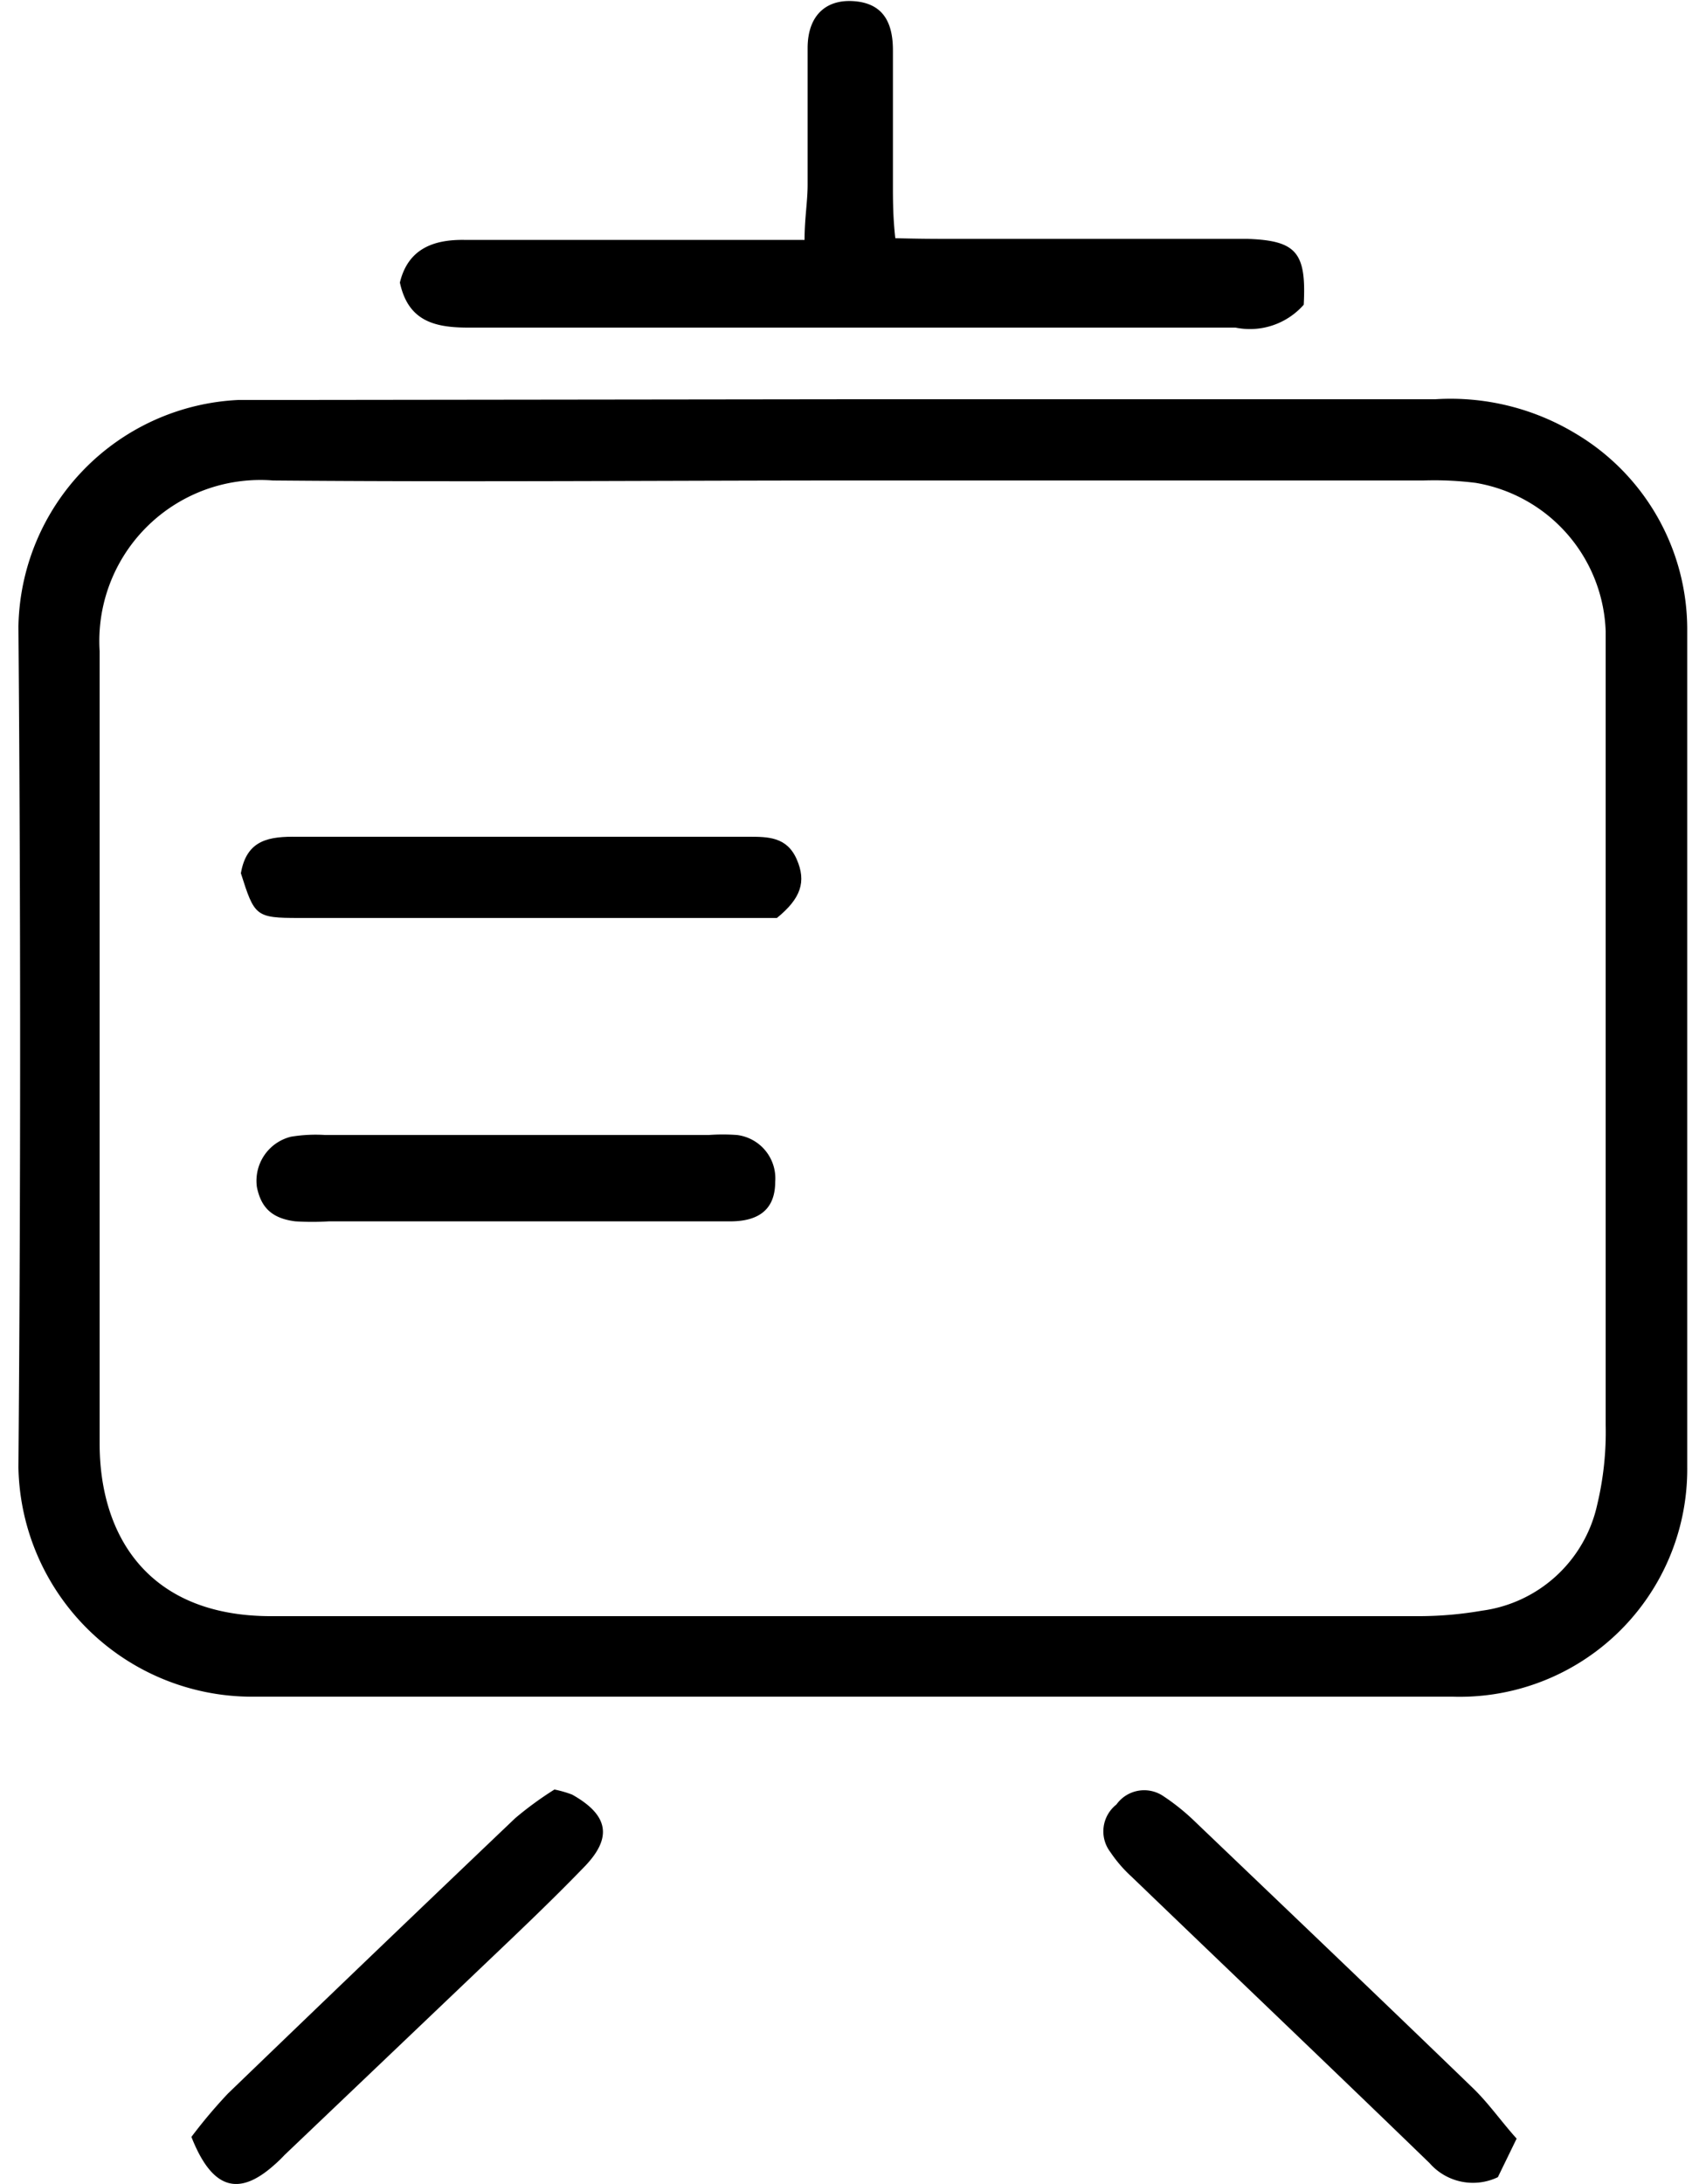
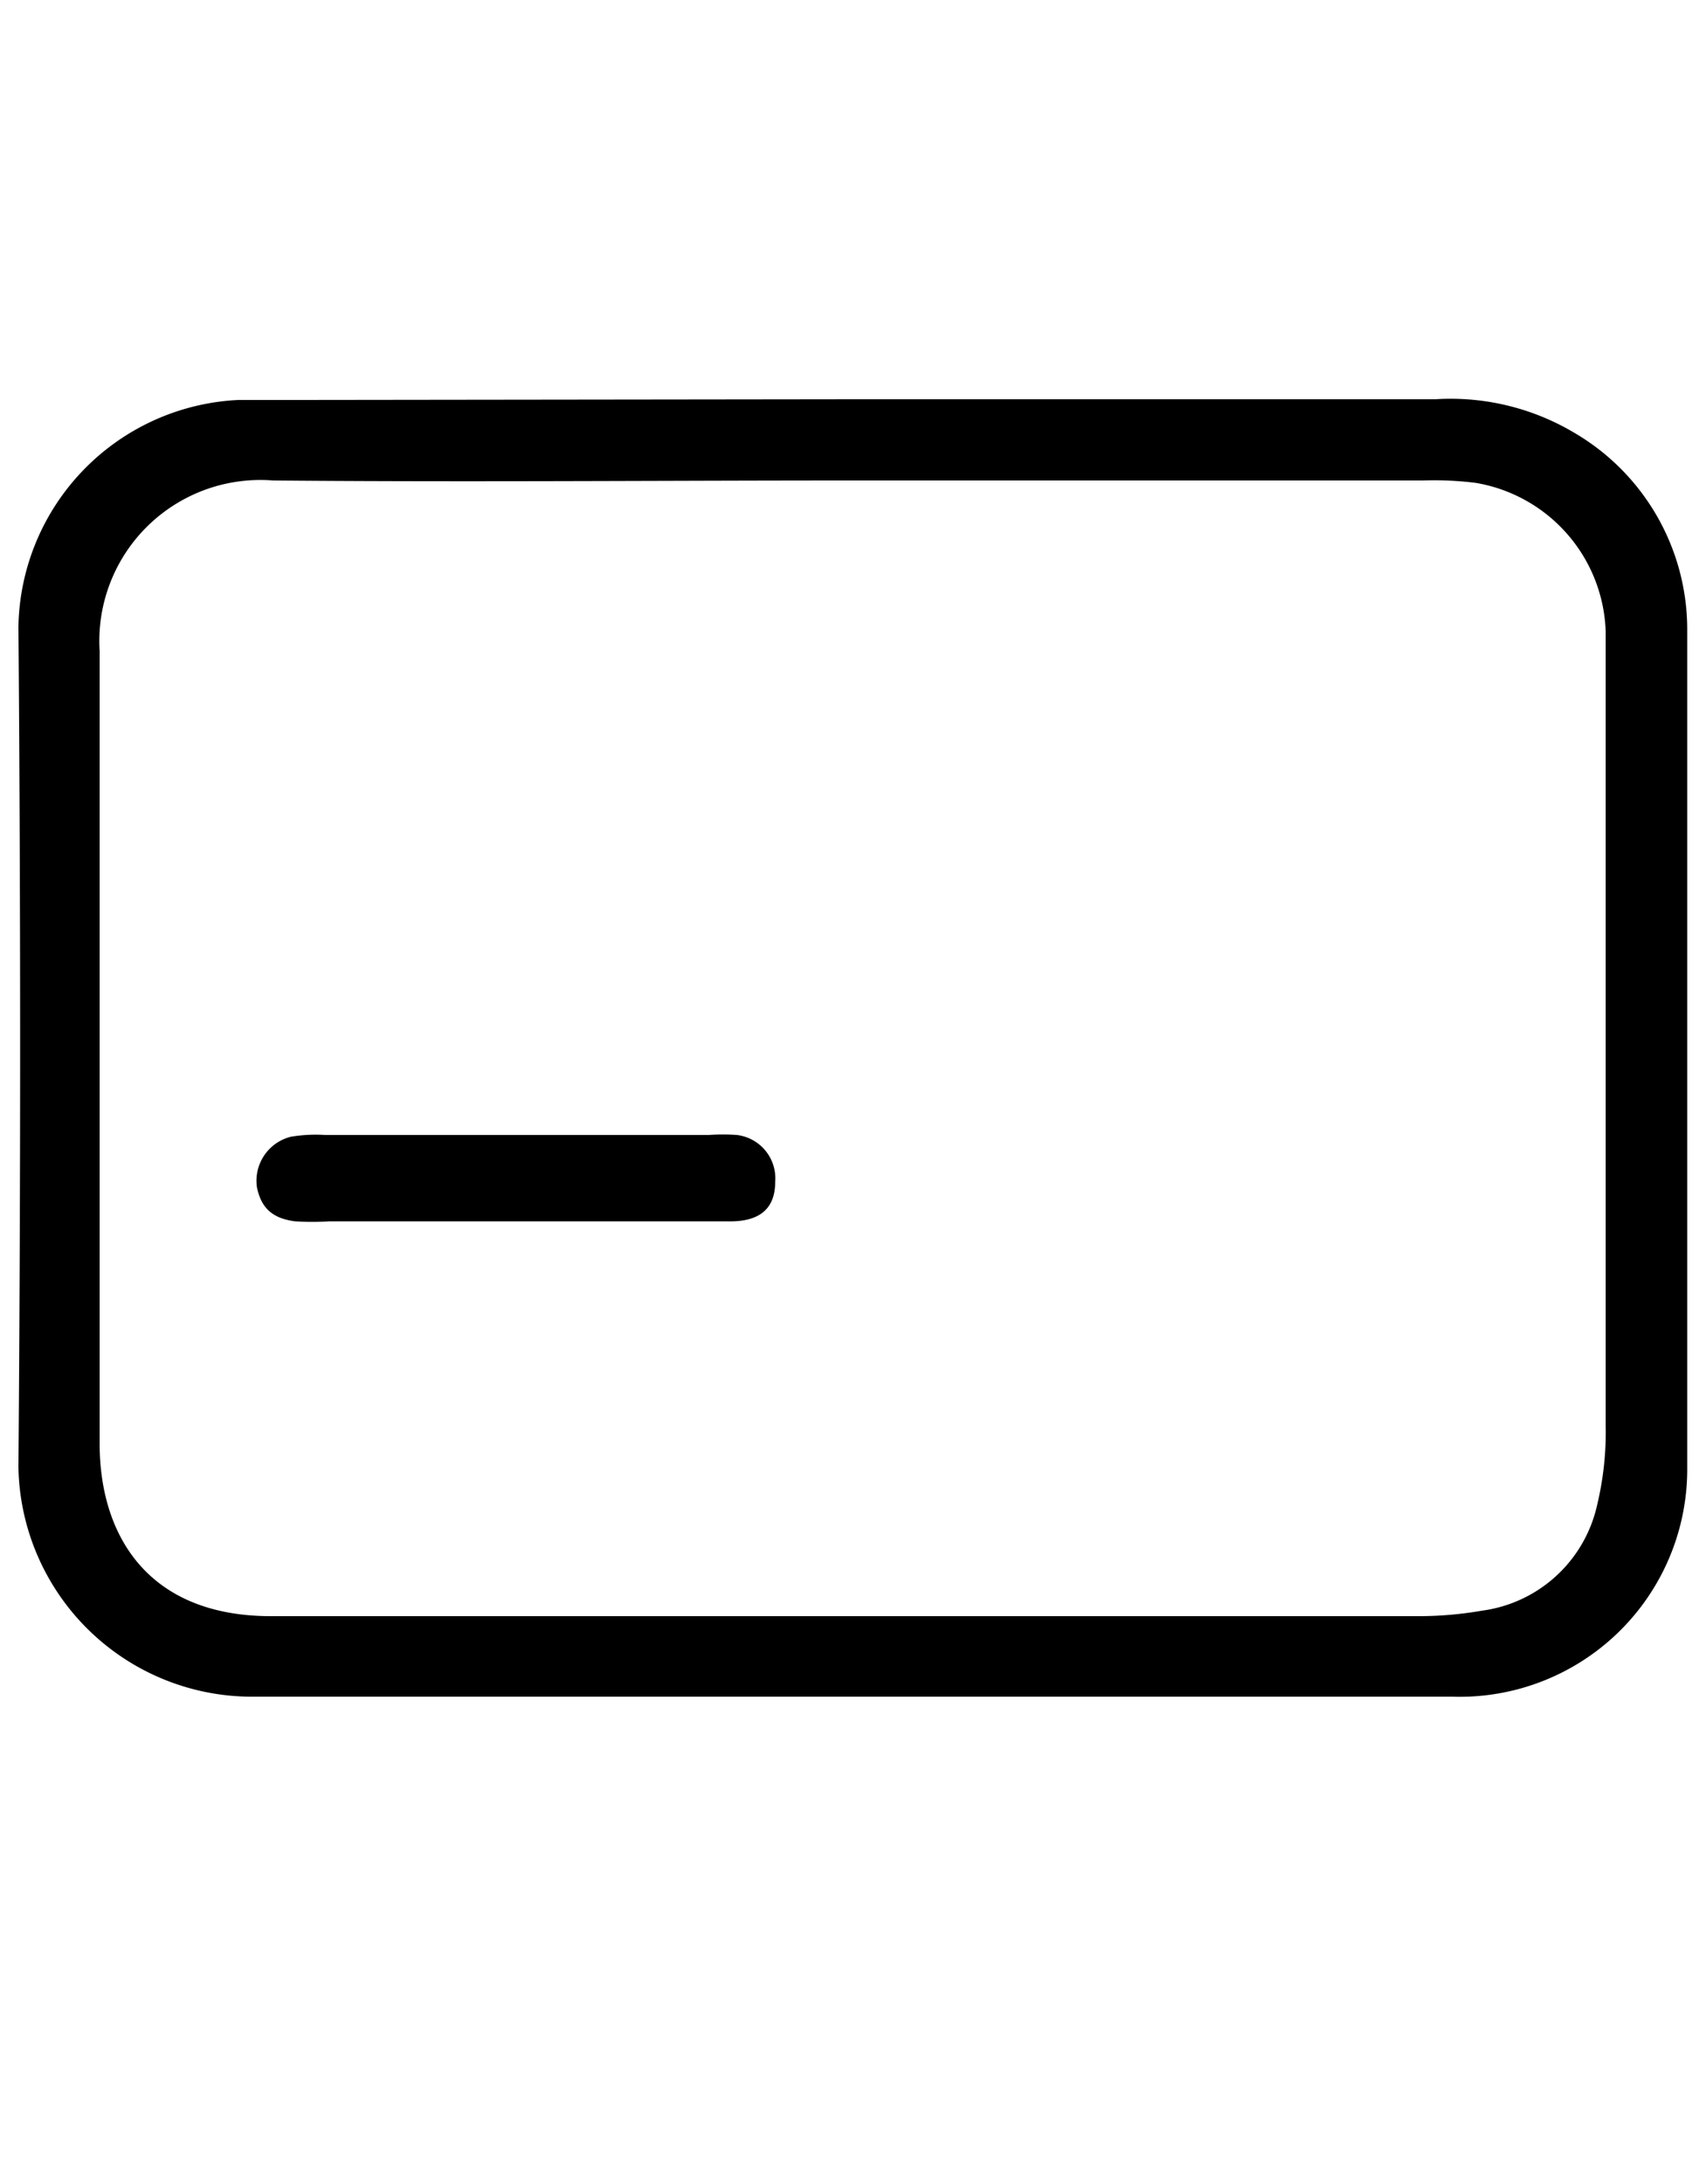
<svg xmlns="http://www.w3.org/2000/svg" id="图层_1" data-name="图层 1" viewBox="0 0 50 64">
  <path d="M25.06,11.7c5.66,0,11.32,0,17,0a7.09,7.09,0,0,1,4.11,1,6.68,6.68,0,0,1,3.28,5.79c0,8.16,0,16.33,0,24.5a6.67,6.67,0,0,1-6.87,6.73c-11.74,0-23.48,0-35.22,0A6.85,6.85,0,0,1,.54,43q.1-12.32,0-24.64A6.77,6.77,0,0,1,7,11.72l1.81,0ZM25,14.08c-5.66,0-11.32.05-17,0a4.72,4.72,0,0,0-5.08,5V42.3c0,2.69,1.41,5.05,5,5.06H41.63a10.85,10.85,0,0,0,1.8-.16,4,4,0,0,0,3.38-3.1,9.17,9.17,0,0,0,.25-2.34q0-11,0-22c0-.42,0-.84,0-1.25a4.57,4.57,0,0,0-3.81-4.36,9.74,9.74,0,0,0-1.53-.07Z" />
-   <path d="M38.21,8.93a2.1,2.1,0,0,1-2,.67H13.72c-1,0-1.76-.2-2-1.32.24-1,1-1.26,1.88-1.25,2.78,0,5.56,0,8.34,0h1.64c0-.63.09-1.12.09-1.62,0-1.34,0-2.68,0-4,0-1,.59-1.49,1.5-1.36.65.1,1,.53,1,1.42,0,1.29,0,2.59,0,3.89,0,.5,0,1,.07,1.62C27,7,27.44,7,27.94,7c2.87,0,5.74,0,8.62,0C38,7.05,38.29,7.4,38.21,8.93Z" />
-   <path d="M5.61,62.62a14.93,14.93,0,0,1,1.07-1.27q4.2-4.05,8.42-8.07a10.13,10.13,0,0,1,1.15-.84,3.23,3.23,0,0,1,.52.15c1.05.59,1.19,1.24.38,2.09-1.06,1.1-2.17,2.14-3.28,3.2L8.34,63.15a4.11,4.11,0,0,1-.3.29C7,64.37,6.22,64.17,5.61,62.62Z" />
-   <path d="M44.45,62.67,43.9,63.8a1.69,1.69,0,0,1-2-.41C39,60.58,36.08,57.8,33.17,55a4,4,0,0,1-.63-.73,1,1,0,0,1,.18-1.39,1,1,0,0,1,1.37-.25,6.43,6.43,0,0,1,.87.69c2.75,2.63,5.5,5.25,8.23,7.89C43.64,61.65,44,62.17,44.45,62.67Z" />
  <path d="M15.21,35.79H9.65a7.85,7.85,0,0,1-1,0c-.7-.09-1-.42-1.12-1a1.33,1.33,0,0,1,1-1.48,4.45,4.45,0,0,1,1-.05H20.77a5.75,5.75,0,0,1,.83,0,1.28,1.28,0,0,1,1.12,1.37c0,.74-.4,1.14-1.25,1.16-2.09,0-4.17,0-6.26,0Z" />
-   <path d="M22.77,26.9h-14c-1.28,0-1.31-.05-1.71-1.31.17-1,.85-1.08,1.66-1.07H21.93c.58,0,1.13,0,1.42.66S23.47,26.33,22.77,26.9Z" />
</svg>